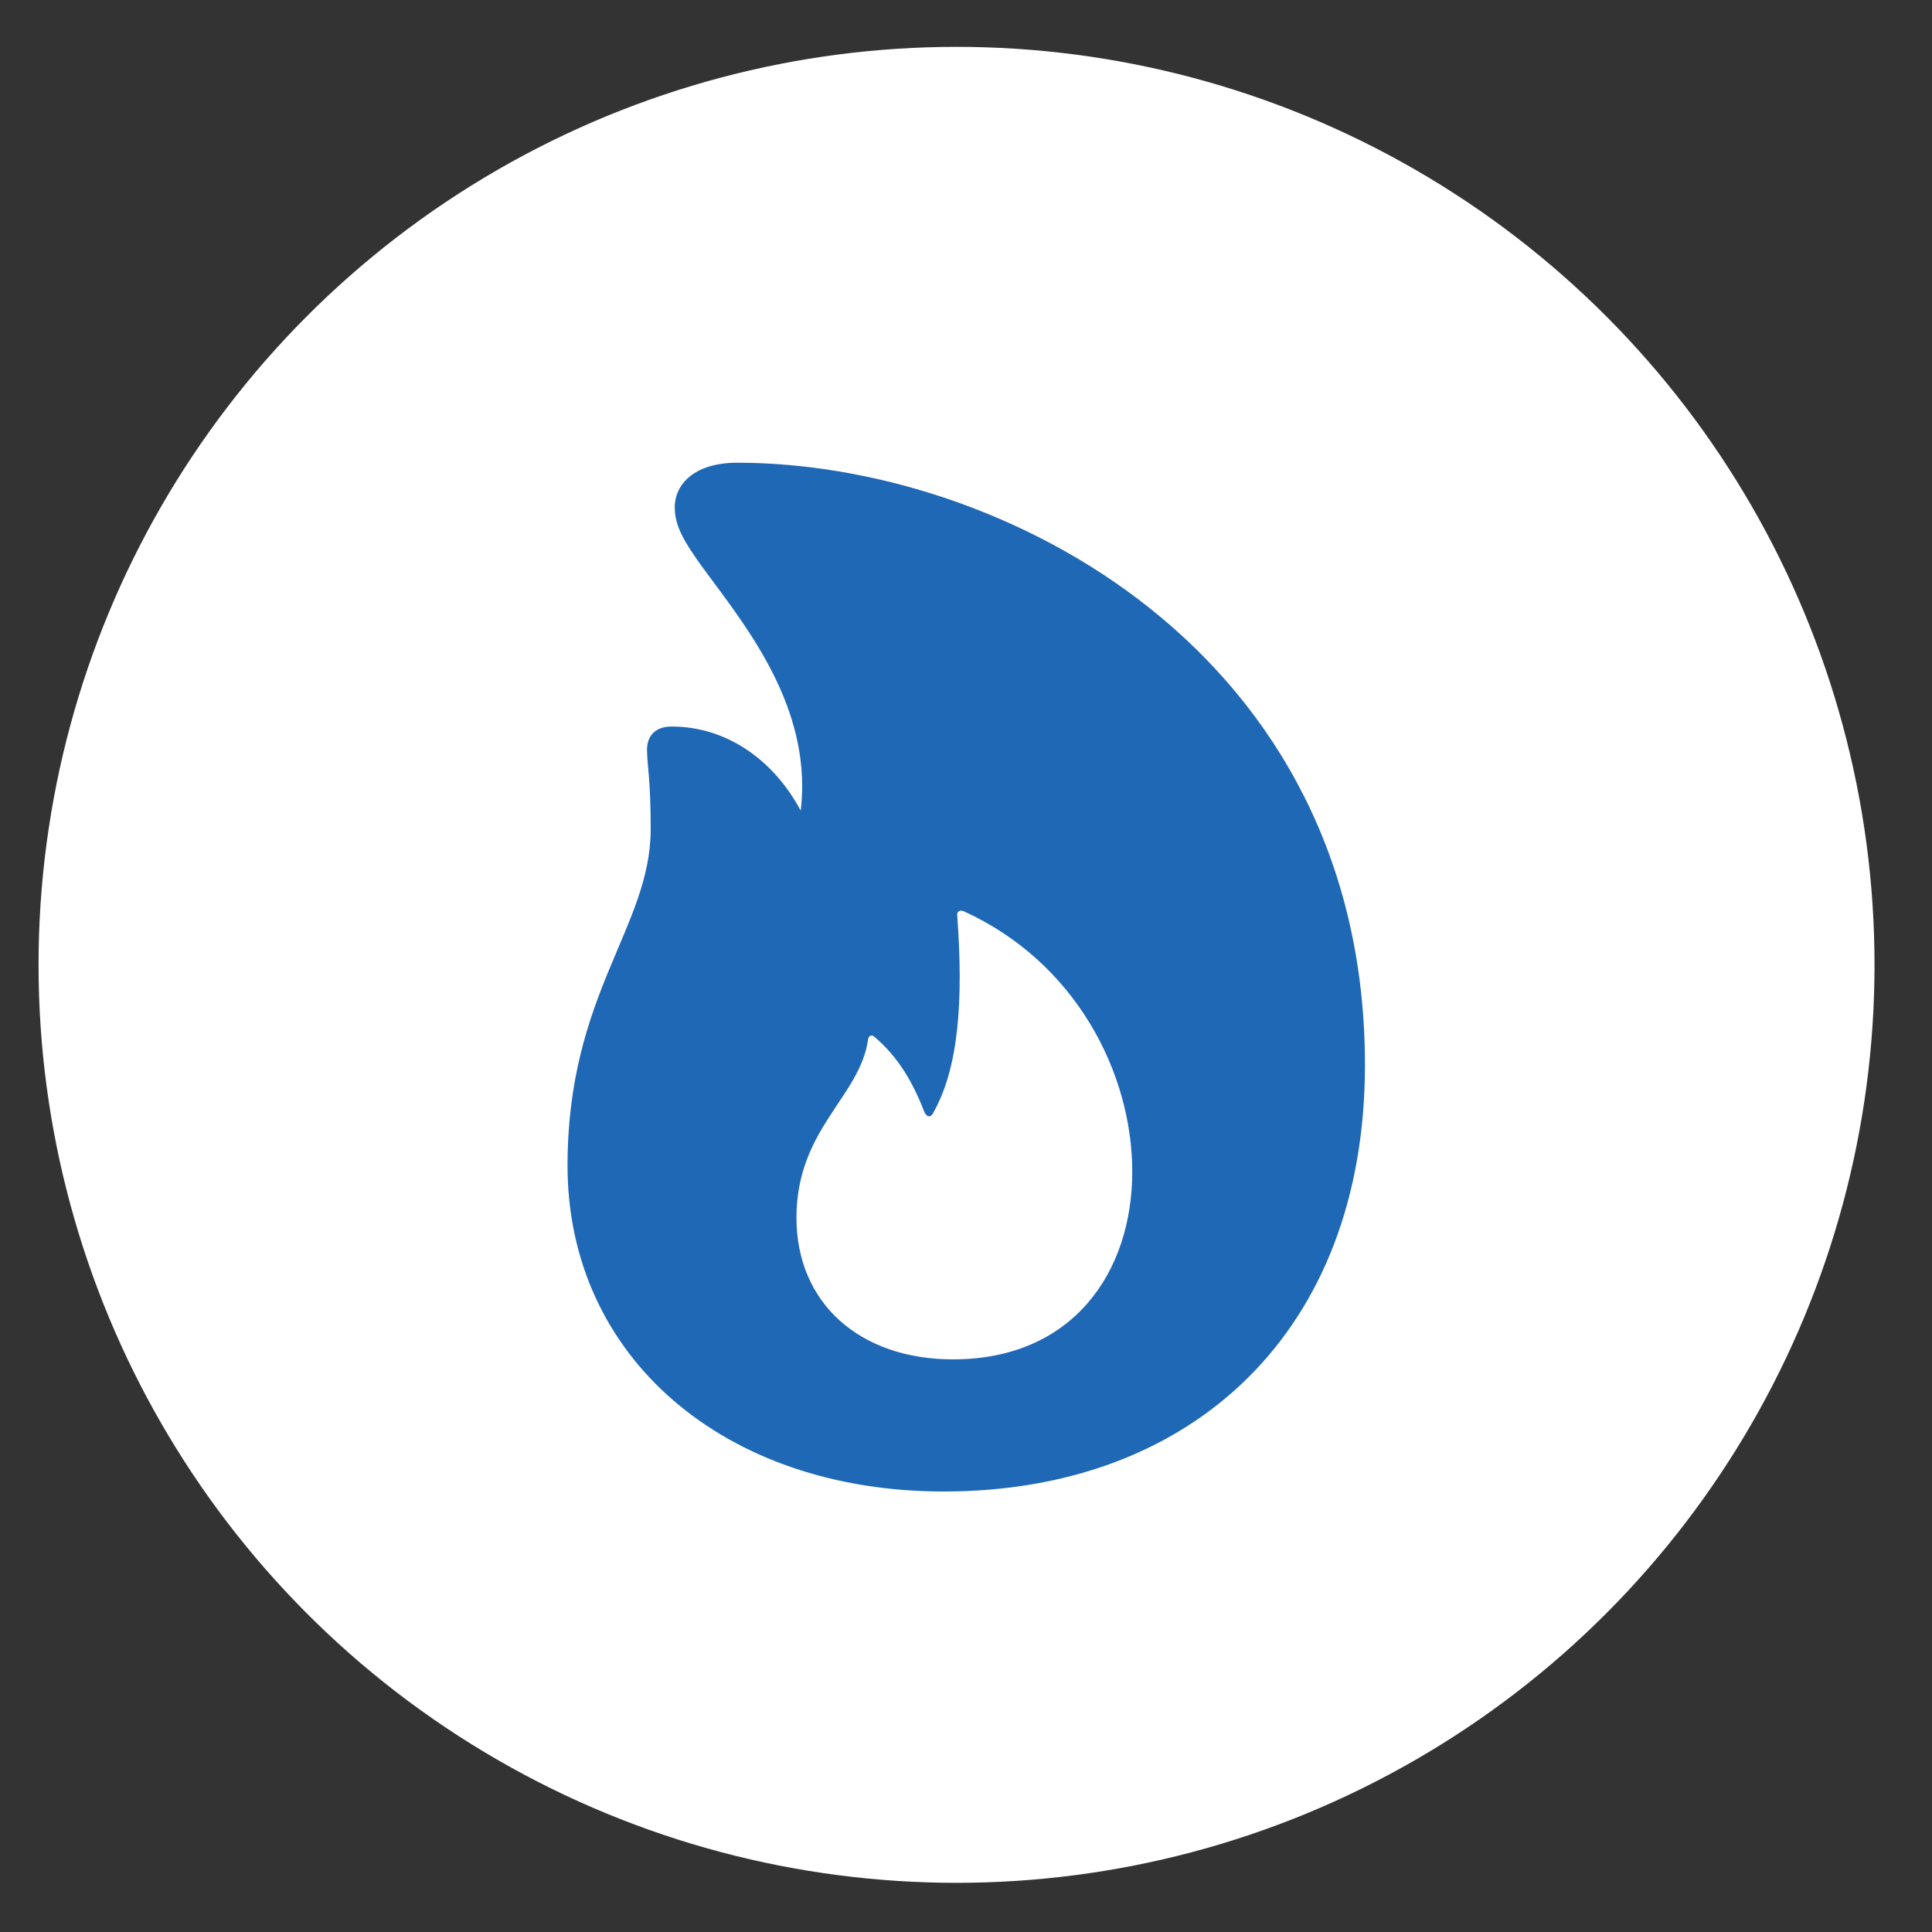
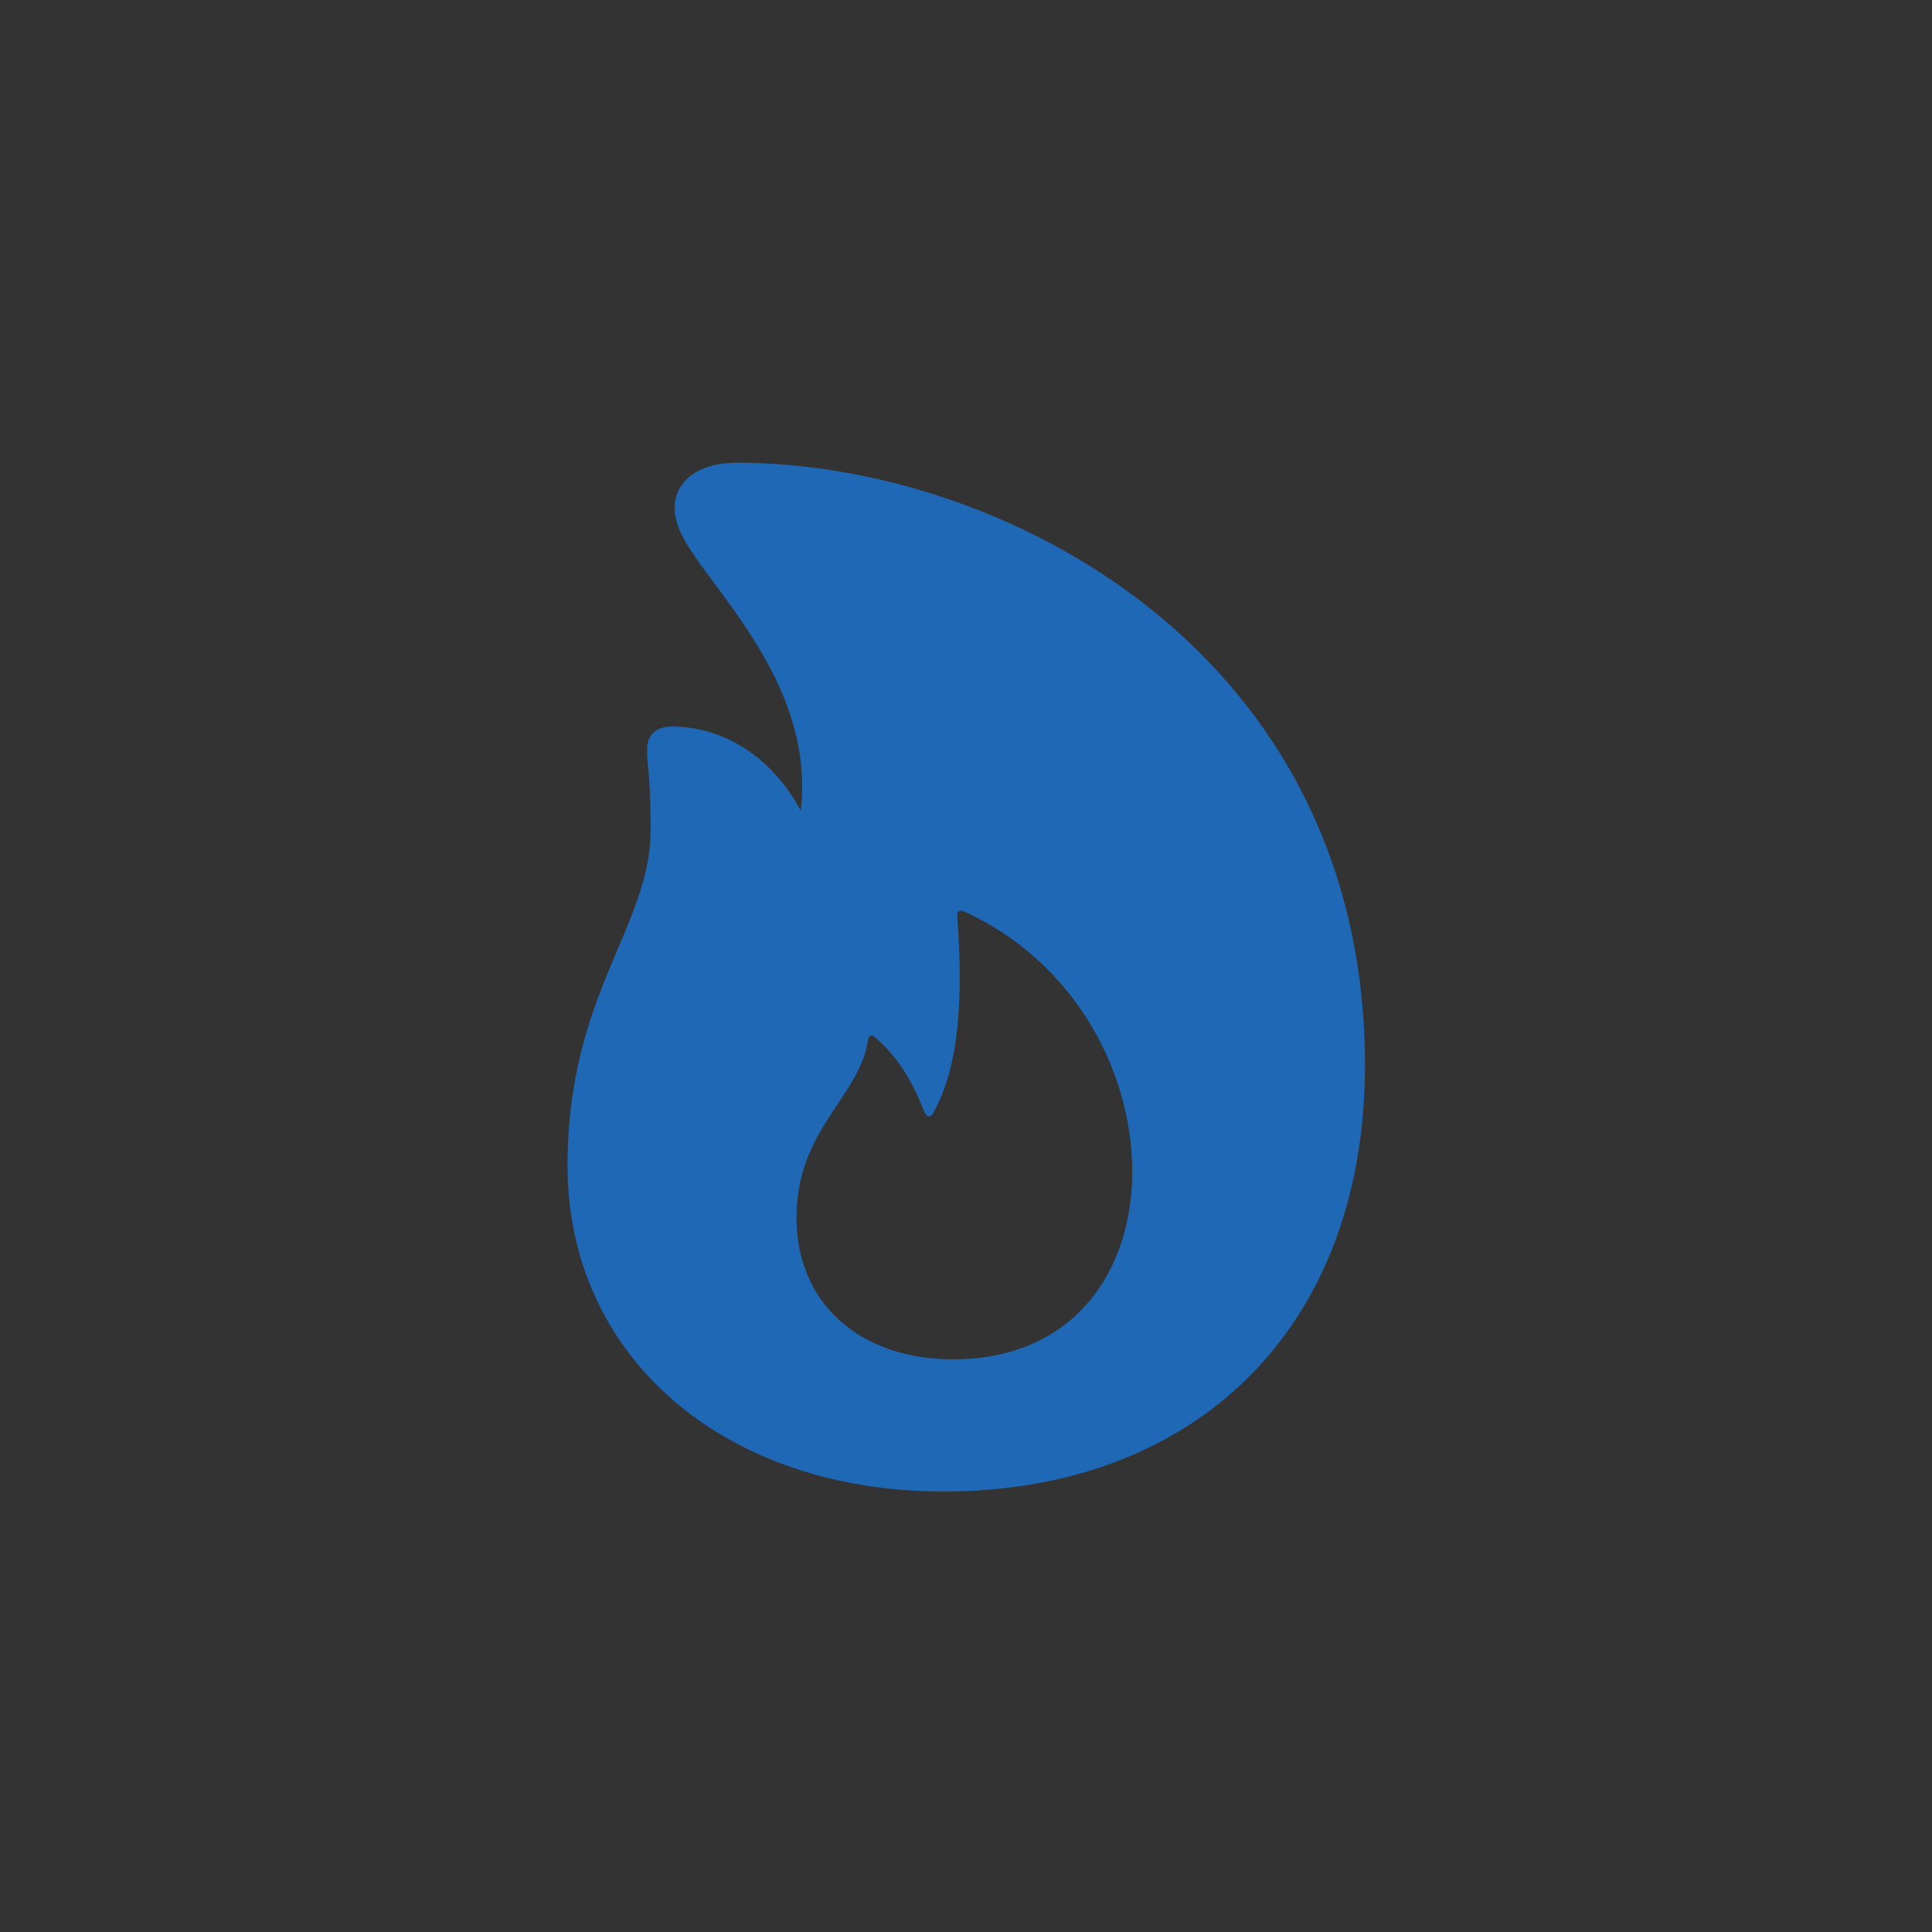
<svg xmlns="http://www.w3.org/2000/svg" width="20" height="20" viewBox="0 0 20 20" fill="none">
  <rect x="0" y="0" width="20" height="20" fill="#333333" stroke="none" />
-   <circle cx="9.902" cy="9.988" r="9.503" fill="white" />
  <path d="M5.875 12.067C5.875 14.043 7.491 15.44 9.769 15.44C12.354 15.44 14.13 13.771 14.13 11.025C14.13 6.742 10.373 4.79 7.632 4.79C7.199 4.79 6.985 5.004 6.985 5.253C6.985 5.452 7.092 5.618 7.253 5.846C7.642 6.382 8.304 7.16 8.304 8.139C8.304 8.222 8.299 8.304 8.289 8.392C8.017 7.881 7.535 7.521 6.951 7.521C6.785 7.521 6.698 7.618 6.698 7.759C6.698 7.93 6.736 8.051 6.736 8.582C6.736 9.599 5.875 10.285 5.875 12.067ZM9.866 14.072C8.893 14.072 8.245 13.483 8.245 12.607C8.245 11.687 8.898 11.361 8.985 10.767C8.99 10.719 9.024 10.704 9.058 10.738C9.302 10.947 9.453 11.21 9.569 11.512C9.594 11.566 9.633 11.57 9.657 11.527C9.925 11.059 9.973 10.363 9.91 9.487C9.9 9.439 9.934 9.414 9.978 9.434C11.132 9.959 11.721 11.103 11.721 12.13C11.721 13.162 11.112 14.072 9.866 14.072Z" fill="#1F68B6" />
</svg>